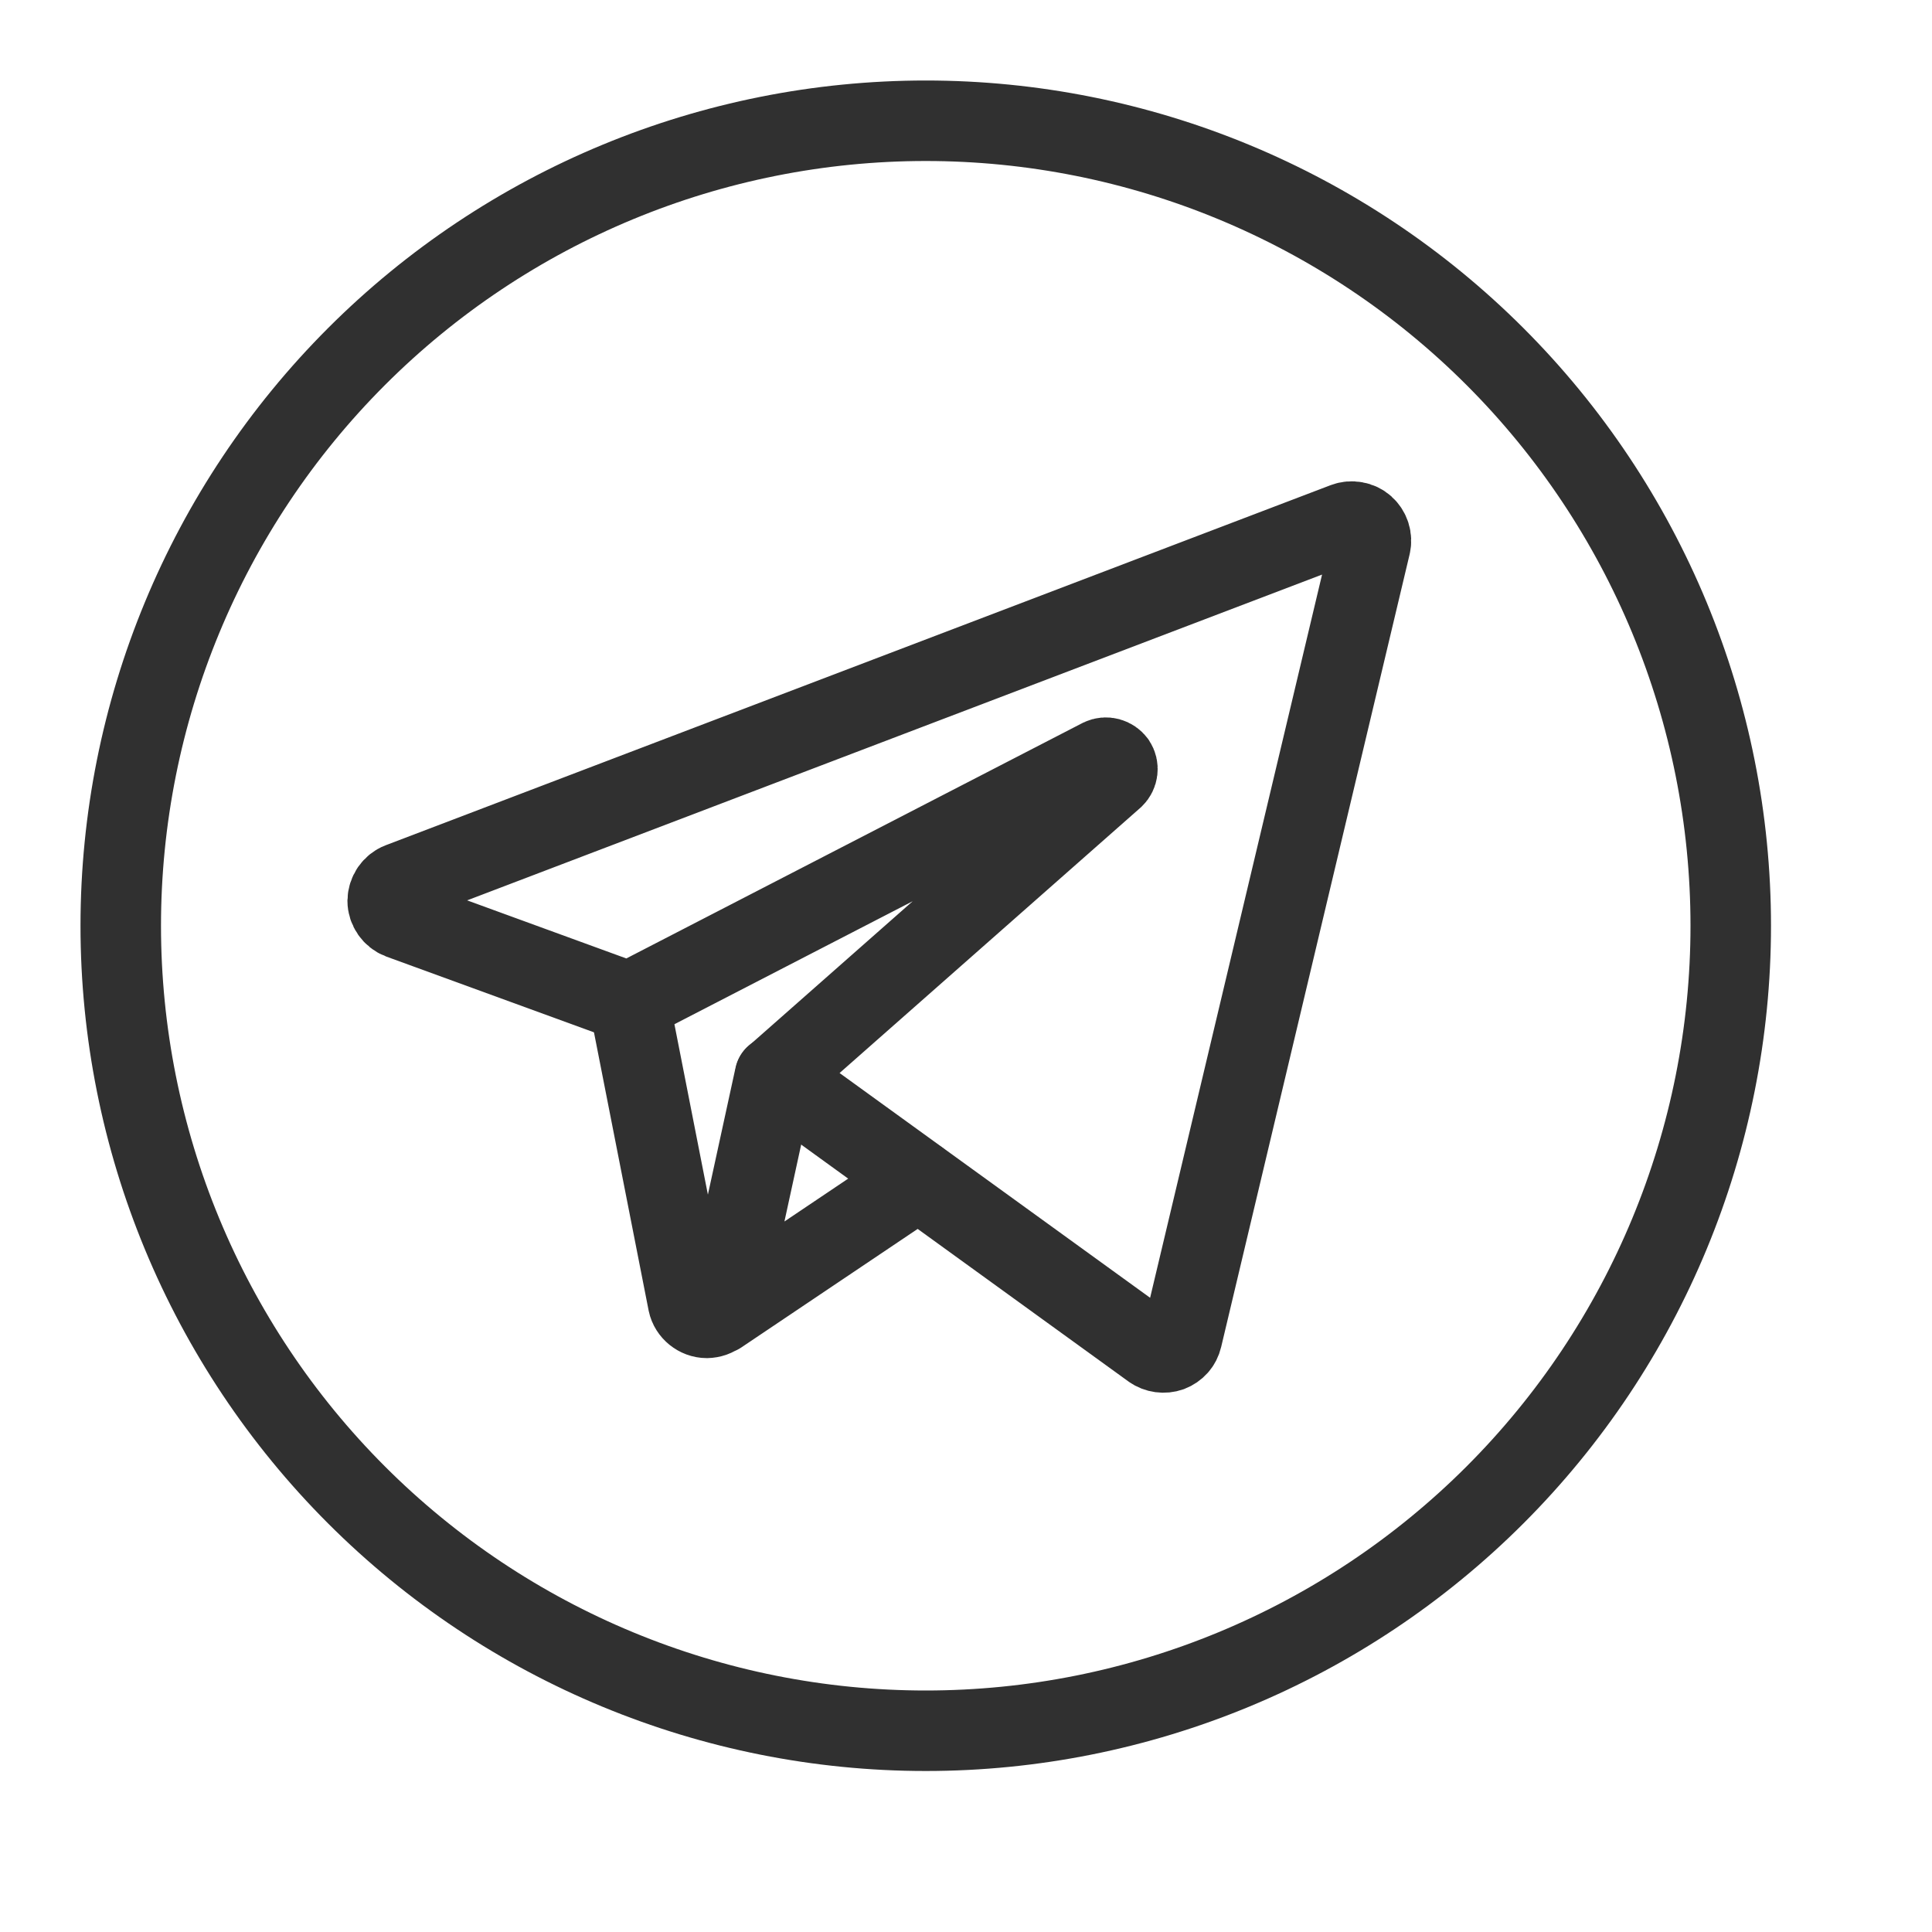
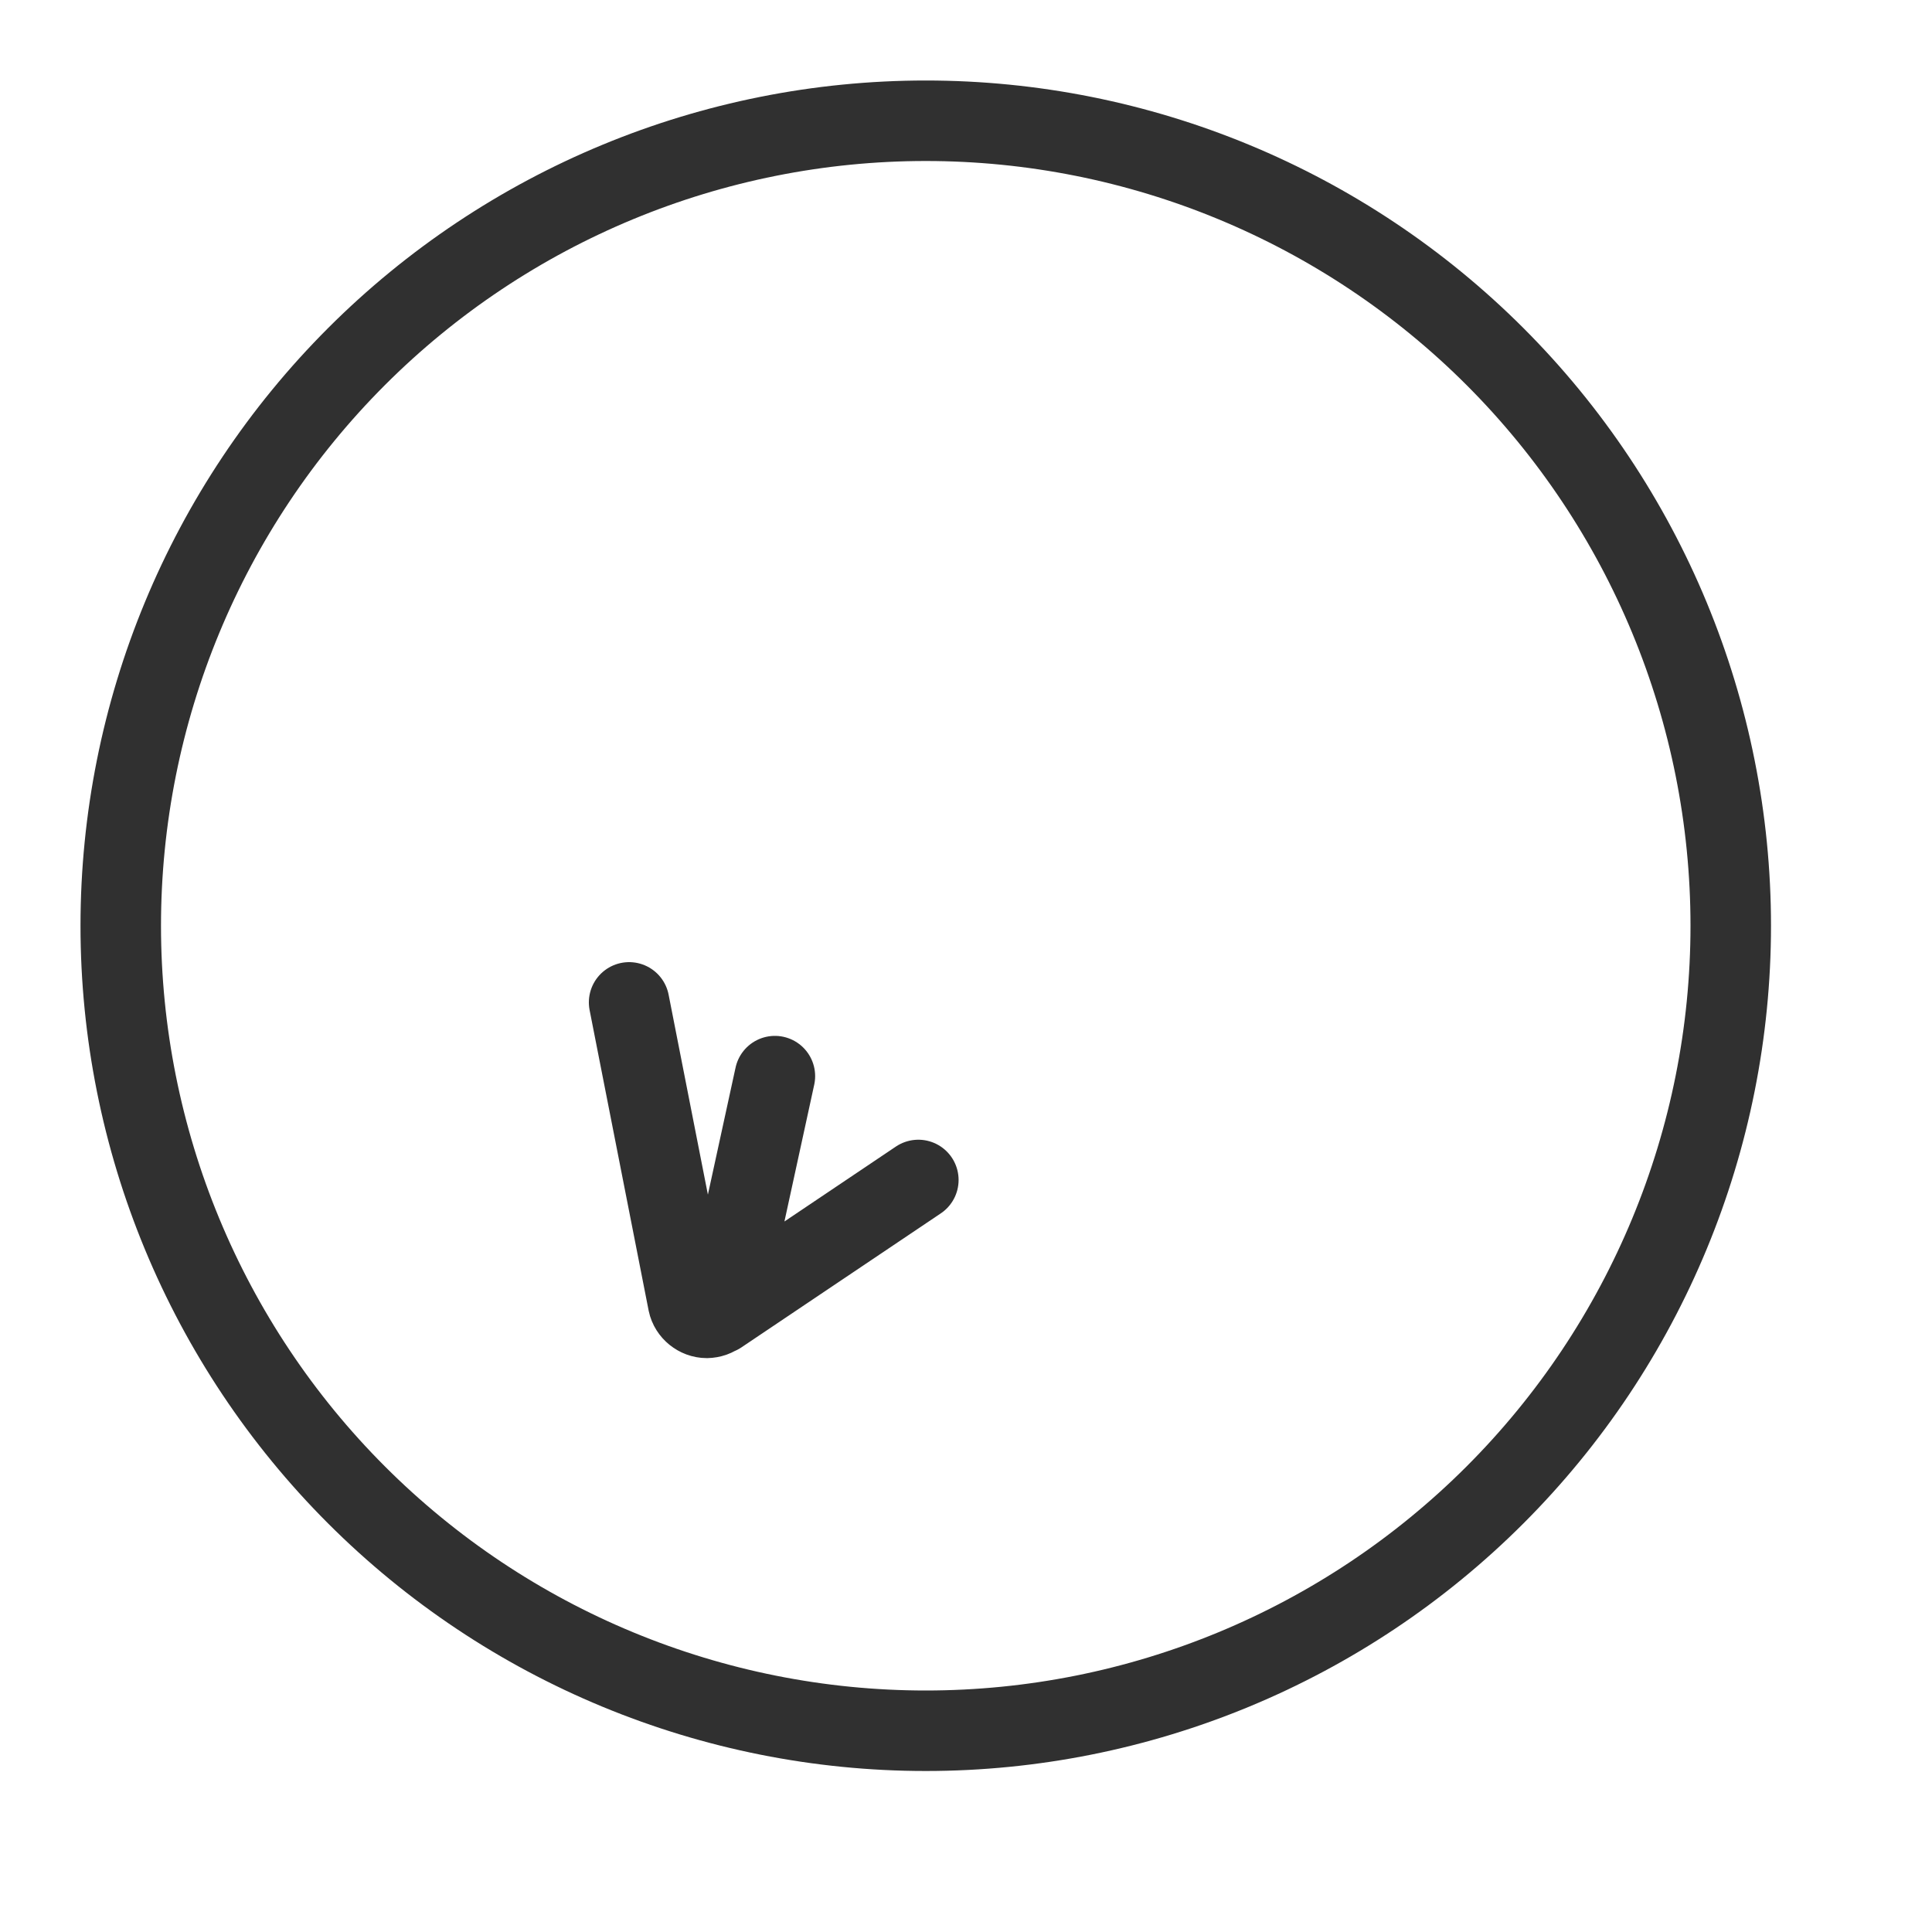
<svg xmlns="http://www.w3.org/2000/svg" width="24" height="24" viewBox="0 0 24 24" fill="none">
-   <path d="M4.97 10.967C4.925 10.984 4.887 11.015 4.859 11.055C4.832 11.095 4.817 11.142 4.816 11.191C4.816 11.288 4.88 11.379 4.97 11.413L7.815 12.451L13.676 9.426C13.707 9.411 13.742 9.408 13.775 9.417C13.808 9.426 13.837 9.446 13.857 9.473C13.876 9.502 13.884 9.536 13.88 9.57C13.876 9.604 13.861 9.635 13.836 9.659L9.63 13.368L14.311 16.756C14.375 16.802 14.461 16.813 14.534 16.787C14.571 16.773 14.604 16.75 14.63 16.721C14.656 16.692 14.674 16.656 14.683 16.618L17.024 6.772C17.034 6.73 17.032 6.686 17.019 6.645C17.006 6.604 16.982 6.567 16.95 6.538C16.917 6.509 16.877 6.49 16.835 6.483C16.792 6.475 16.748 6.479 16.708 6.494L4.97 10.967Z" stroke="#303030" stroke-linecap="round" stroke-linejoin="round" />
  <path d="M7.815 12.452L8.548 16.183C8.57 16.29 8.671 16.371 8.78 16.371C8.834 16.37 8.887 16.352 8.929 16.317C8.971 16.283 9.001 16.236 9.013 16.183L9.626 13.368M11.408 14.658L8.931 16.323" stroke="#303030" stroke-linecap="round" stroke-linejoin="round" />
  <path d="M1.5 11.5C1.5 14.152 2.554 16.696 4.429 18.571C6.304 20.446 8.848 21.5 11.5 21.5C14.152 21.5 16.696 20.446 18.571 18.571C20.446 16.696 21.5 14.152 21.5 11.5C21.5 8.848 20.446 6.304 18.571 4.429C16.696 2.554 14.152 1.5 11.5 1.5C8.848 1.5 6.304 2.554 4.429 4.429C2.554 6.304 1.5 8.848 1.5 11.5Z" stroke="#303030" stroke-linejoin="round" />
</svg>